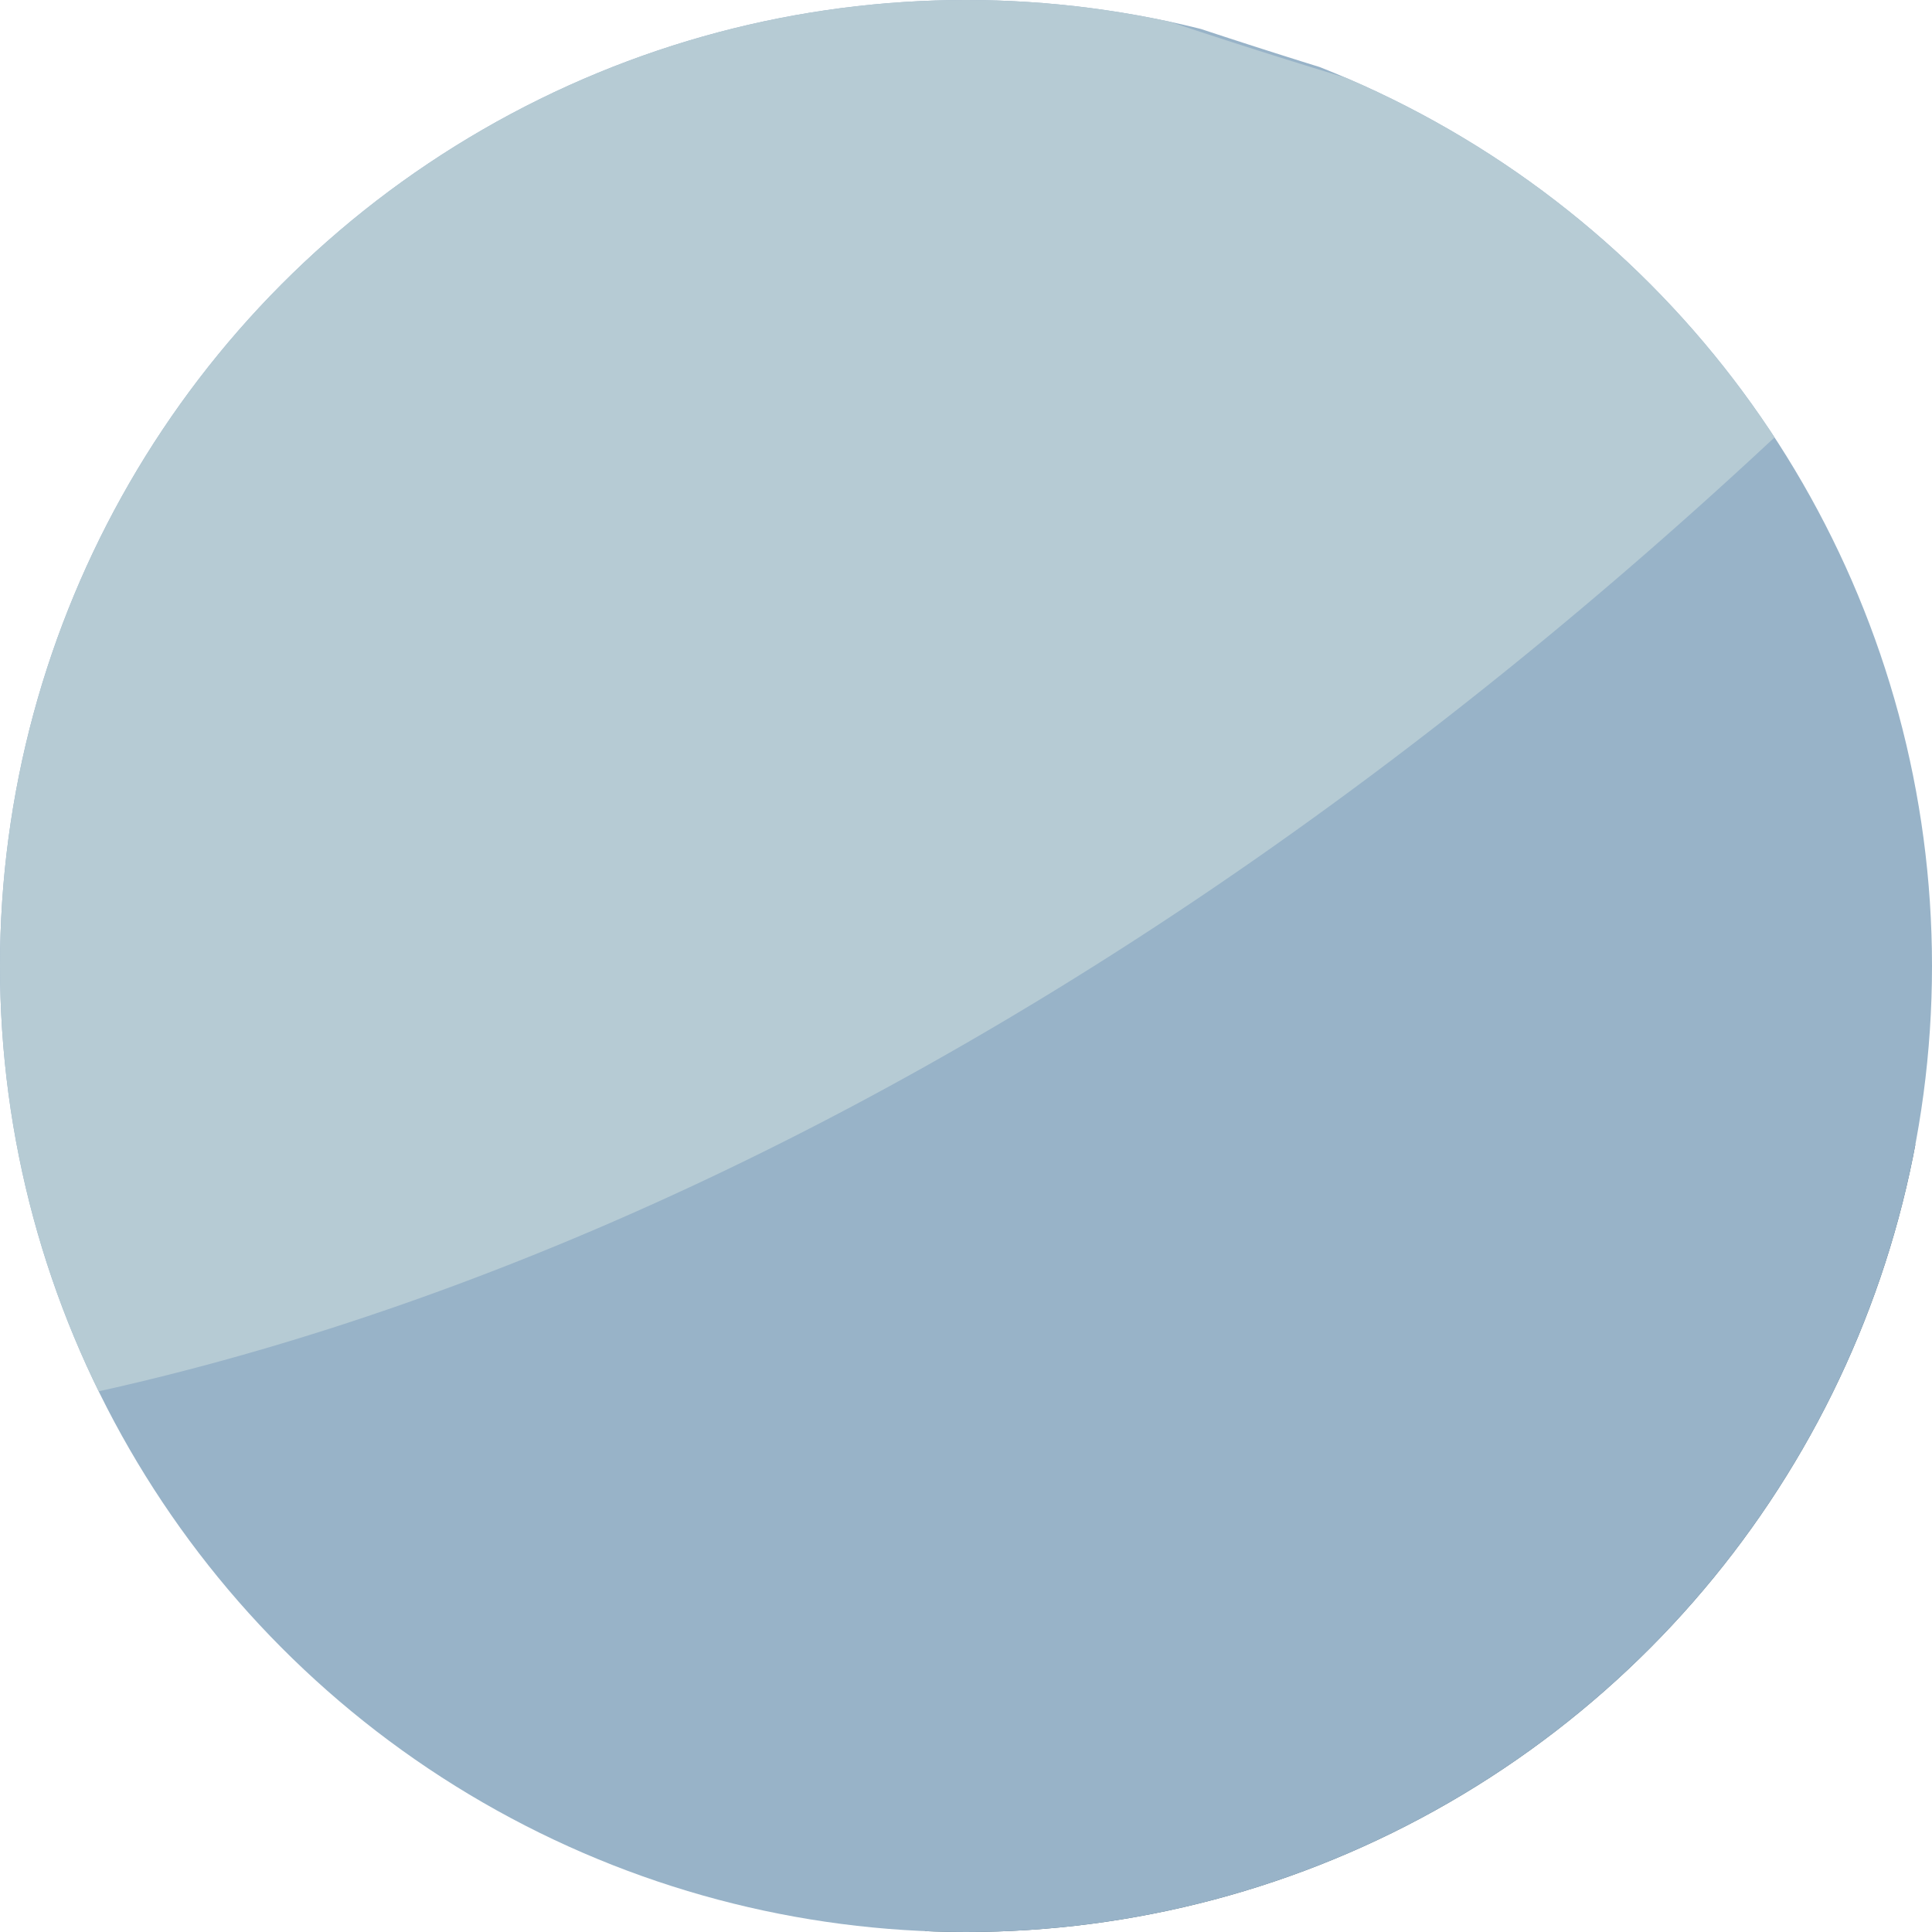
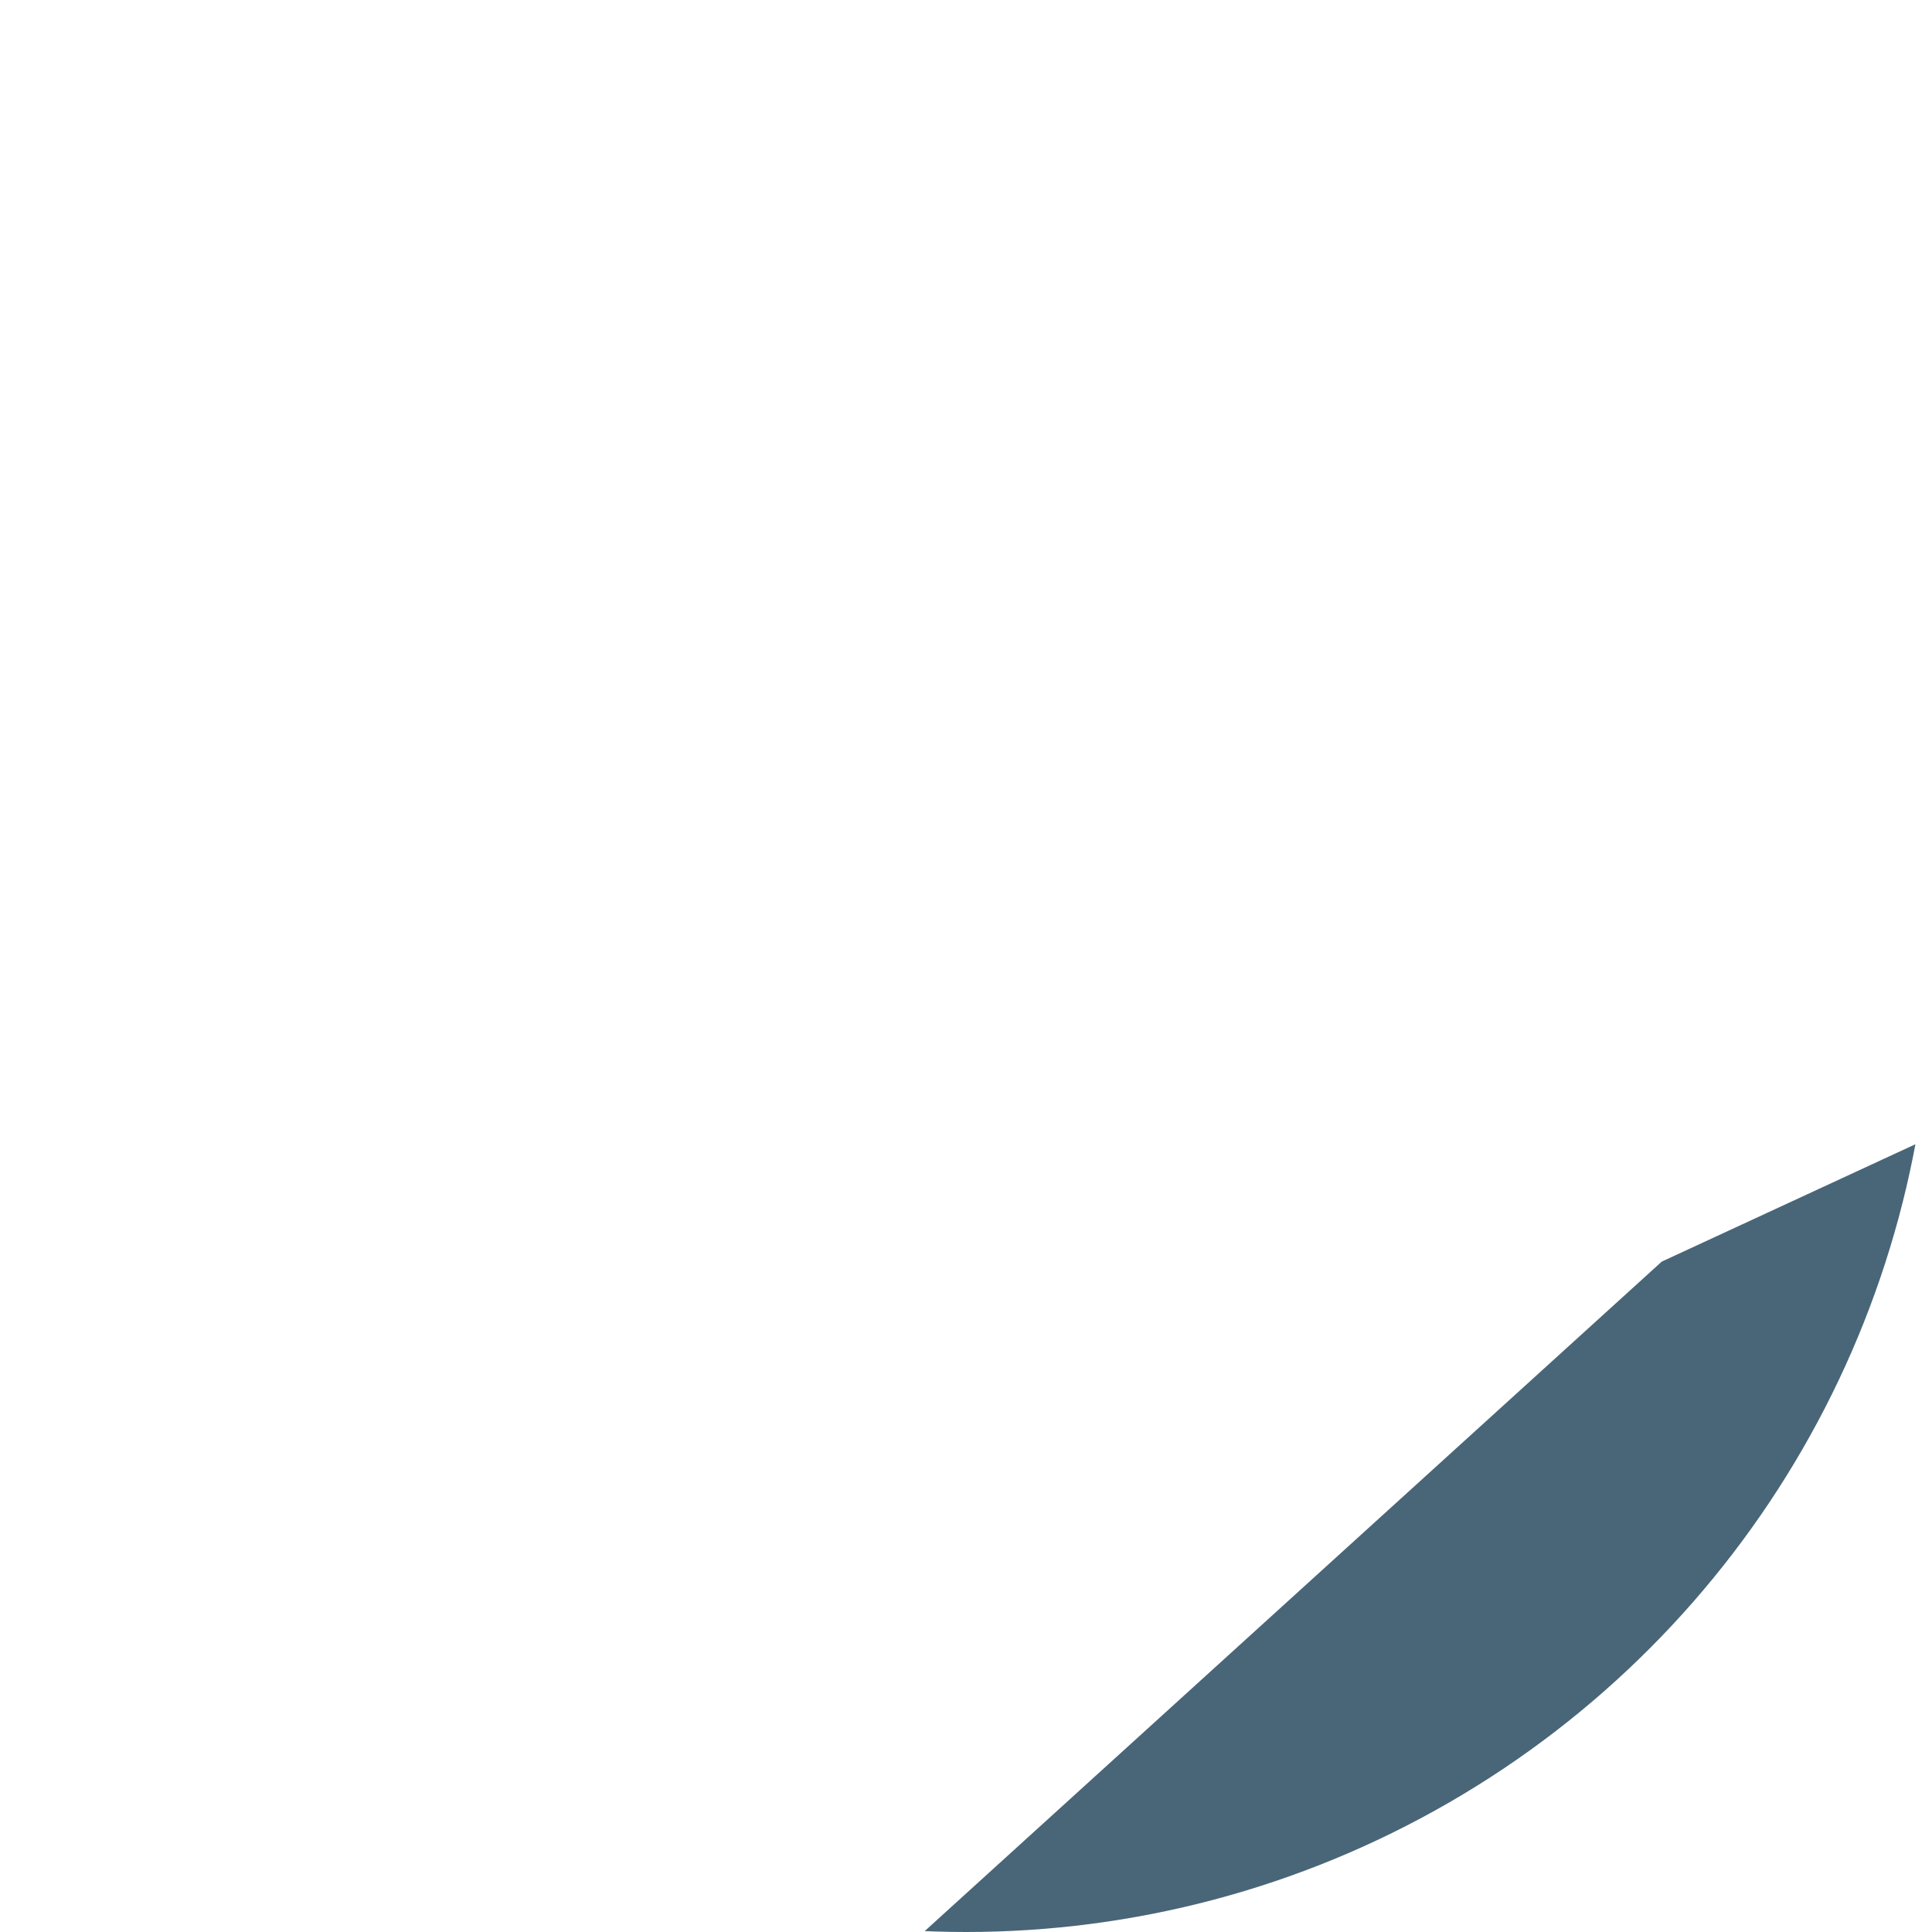
<svg xmlns="http://www.w3.org/2000/svg" width="8" height="8" viewBox="0 0 8 8">
  <defs>
    <style>.a{fill:#ba3535;}.b{clip-path:url(#a);}.c{fill:#496678;}.d{fill:#516d83;}.e{fill:#3b4c5c;}.f{fill:#98b3c8;}.g{fill:#ded4b8;}.h{fill:#b6cbd4;}</style>
    <clipPath id="a">
      <circle class="a" cx="4" cy="4" r="4" transform="translate(350 1334)" />
    </clipPath>
  </defs>
  <g class="b" transform="translate(-350 -1334)">
    <g transform="translate(344.65 1328.806)">
      <path class="c" d="M2752.774,665.014l5.356-4.865,5.479-2.535,1.568,3.7-2.9,3.046-1.881,1.186Z" transform="translate(-2745.899 -649.731)" />
      <path class="d" d="M2733.87,657.551l4.556,4.63,5.4-1.308,3.407-1.635,4.4-5.292,1.226-3.416.531-2.371.245-1.39-5.56,6.705-2.657,2.167-1.666.409-1.6-.859-3.066,1.16-3.393.639Z" transform="translate(-2729.546 -640.349)" />
      <path class="c" d="M2733.87,703.564s3.587-4.232,11.744-3.526A12.879,12.879,0,0,1,2733.87,703.564Z" transform="translate(-2729.547 -686.362)" />
-       <path class="e" d="M2701.83,673.454a13.136,13.136,0,0,1,4.324-6.991c.889.858,12.572,10.64,19.523-9.393,0,3.271-1.106,13.623-12.429,14.8A84.12,84.12,0,0,0,2701.83,673.454Z" transform="translate(-2701.83 -649.26)" />
-       <path class="f" d="M2703.17,599.2s-3.271,10.365,3.455,17.2c0,0,1.615-1.993,7.871-4.2,2.167-.777,4.811-2.589,5.492-4.115l-.915-2.266a24.321,24.321,0,0,1-3.228-.447A28.308,28.308,0,0,1,2703.17,599.2Z" transform="translate(-2702.302 -599.2)" />
      <path class="g" d="M2799.057,619.255s4.92,3.51,10.726-8.061c1.186-2.7,2.617-4.334,5.193-4.5-1.227-1.186-5.152-6.705-15.5,2.862C2803.364,611.194,2807.9,614.056,2799.057,619.255Z" transform="translate(-2785.936 -603.385)" />
-       <path class="h" d="M2703.171,599.2a21.791,21.791,0,0,0-.531,9.159c.456,2.709,6.923,3.523,13.205-2.985A27.857,27.857,0,0,1,2703.171,599.2Z" transform="translate(-2702.302 -599.2)" />
    </g>
  </g>
</svg>